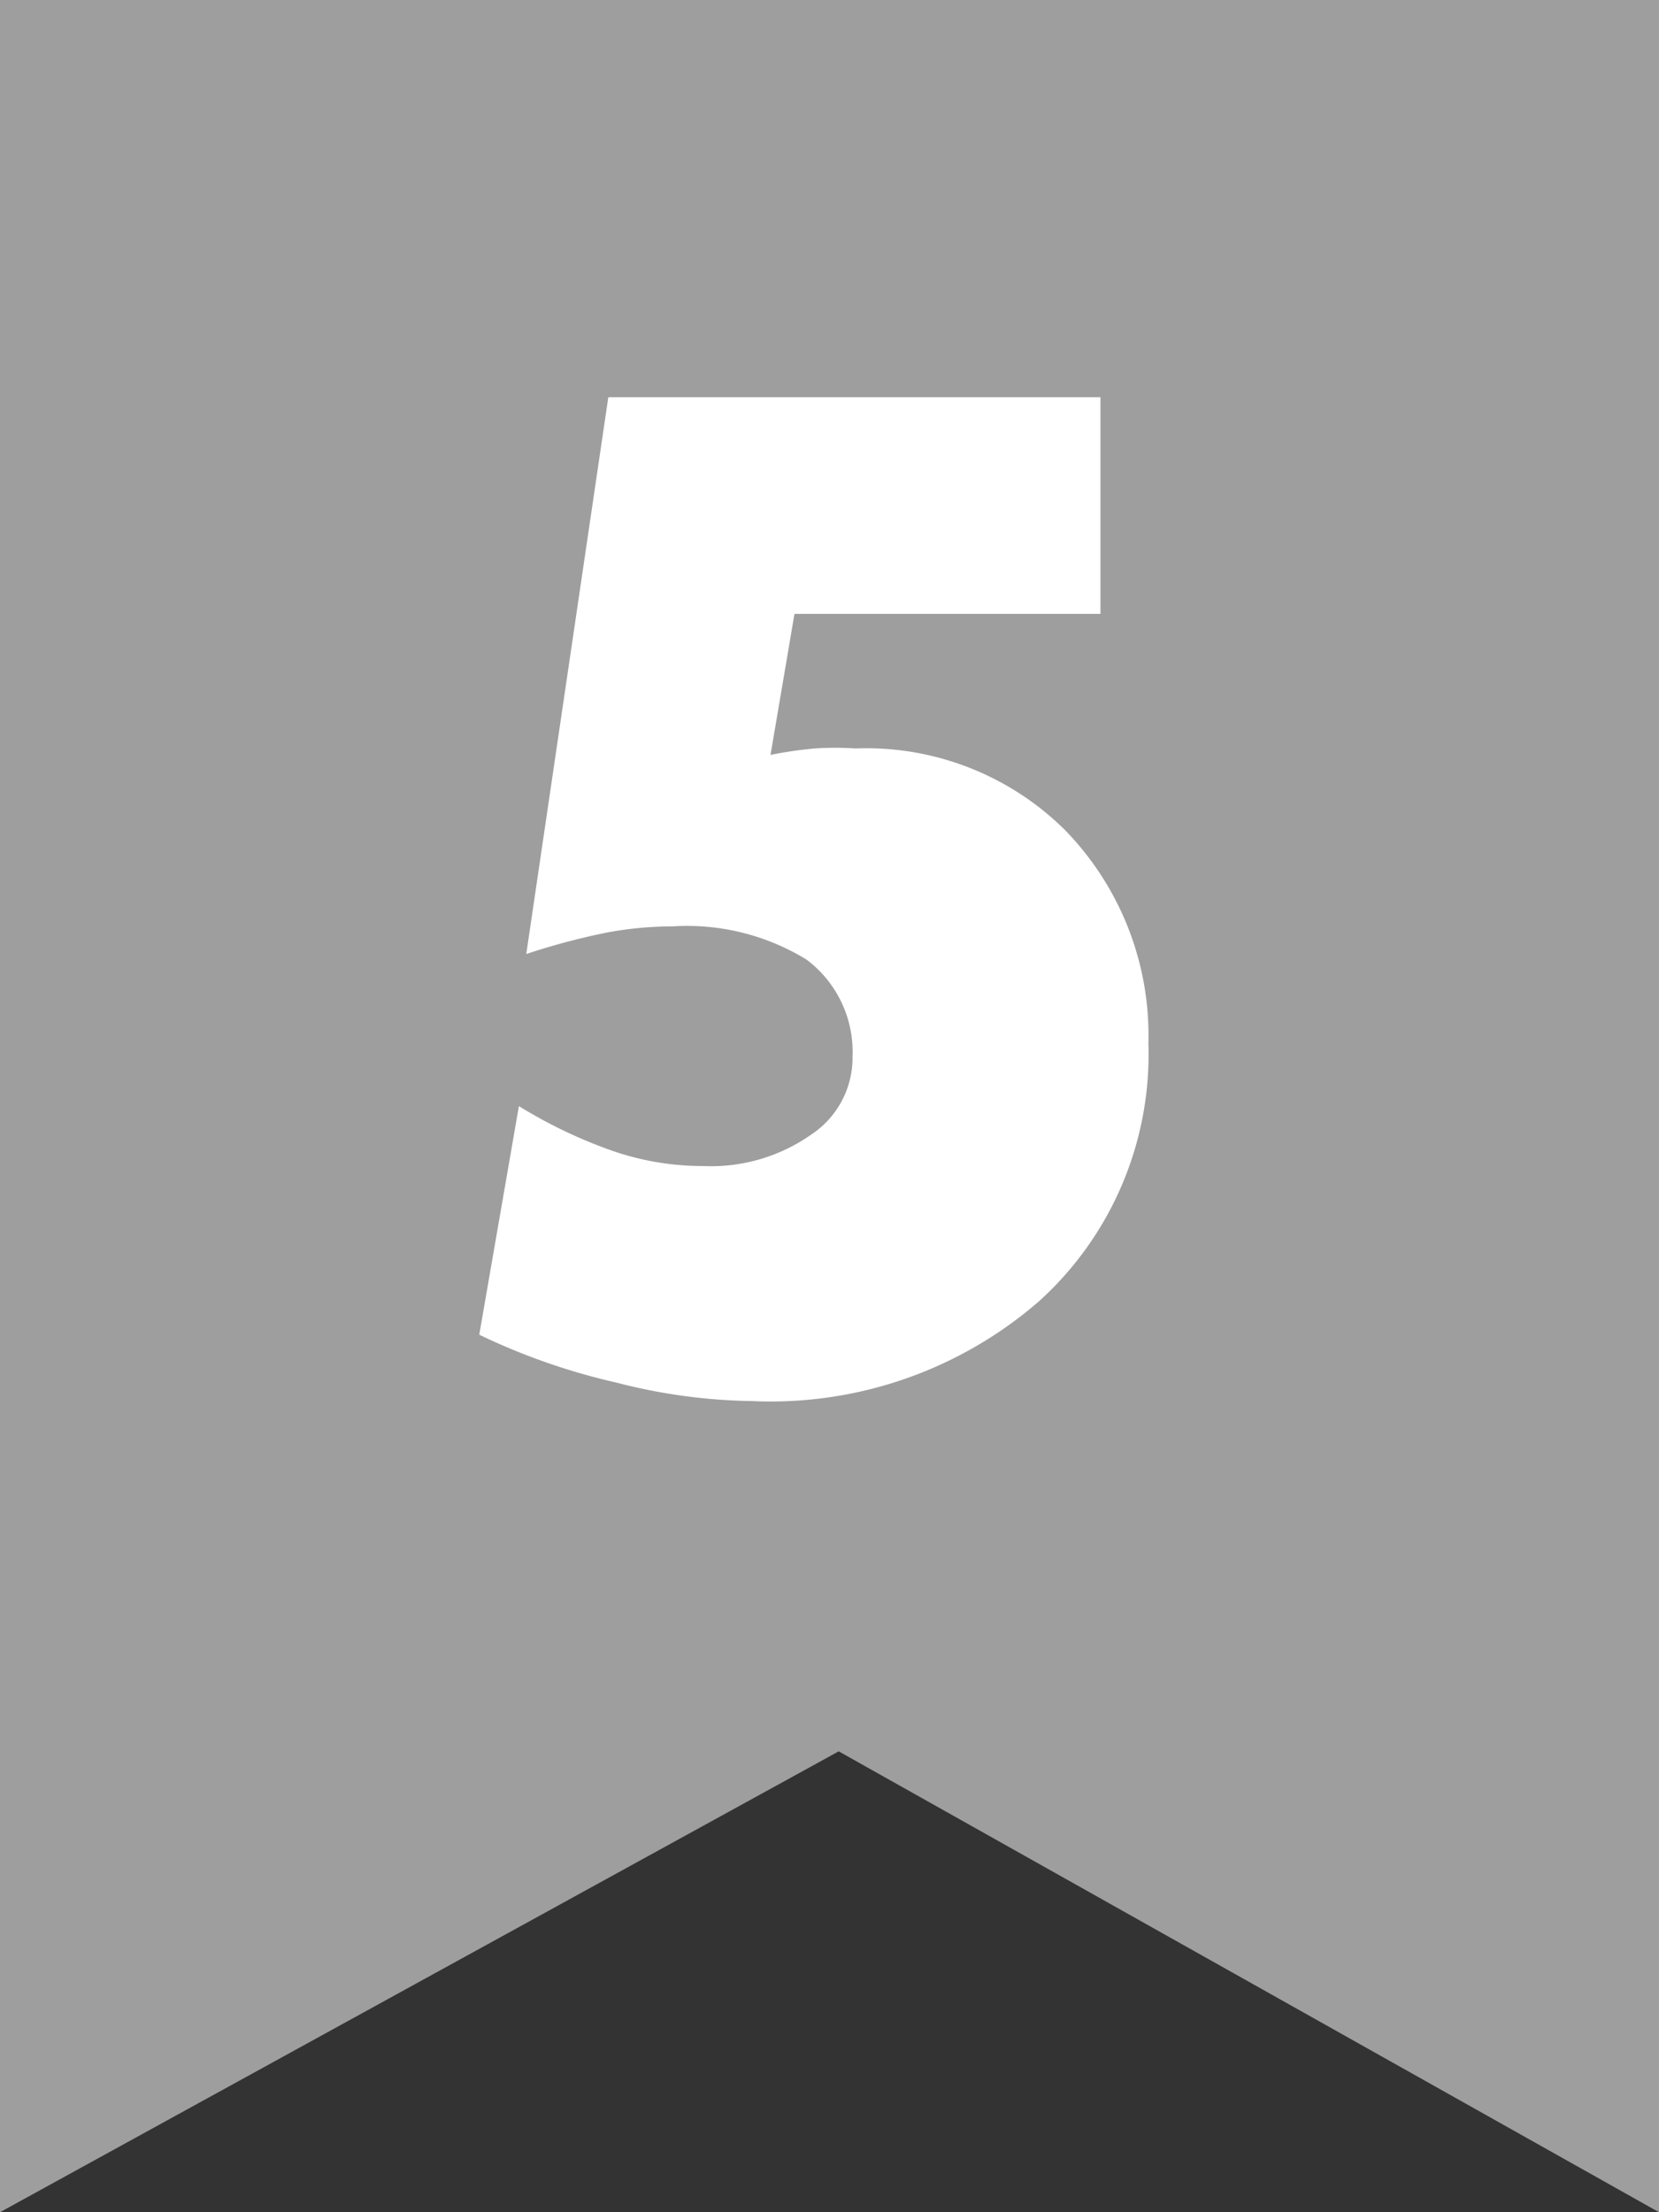
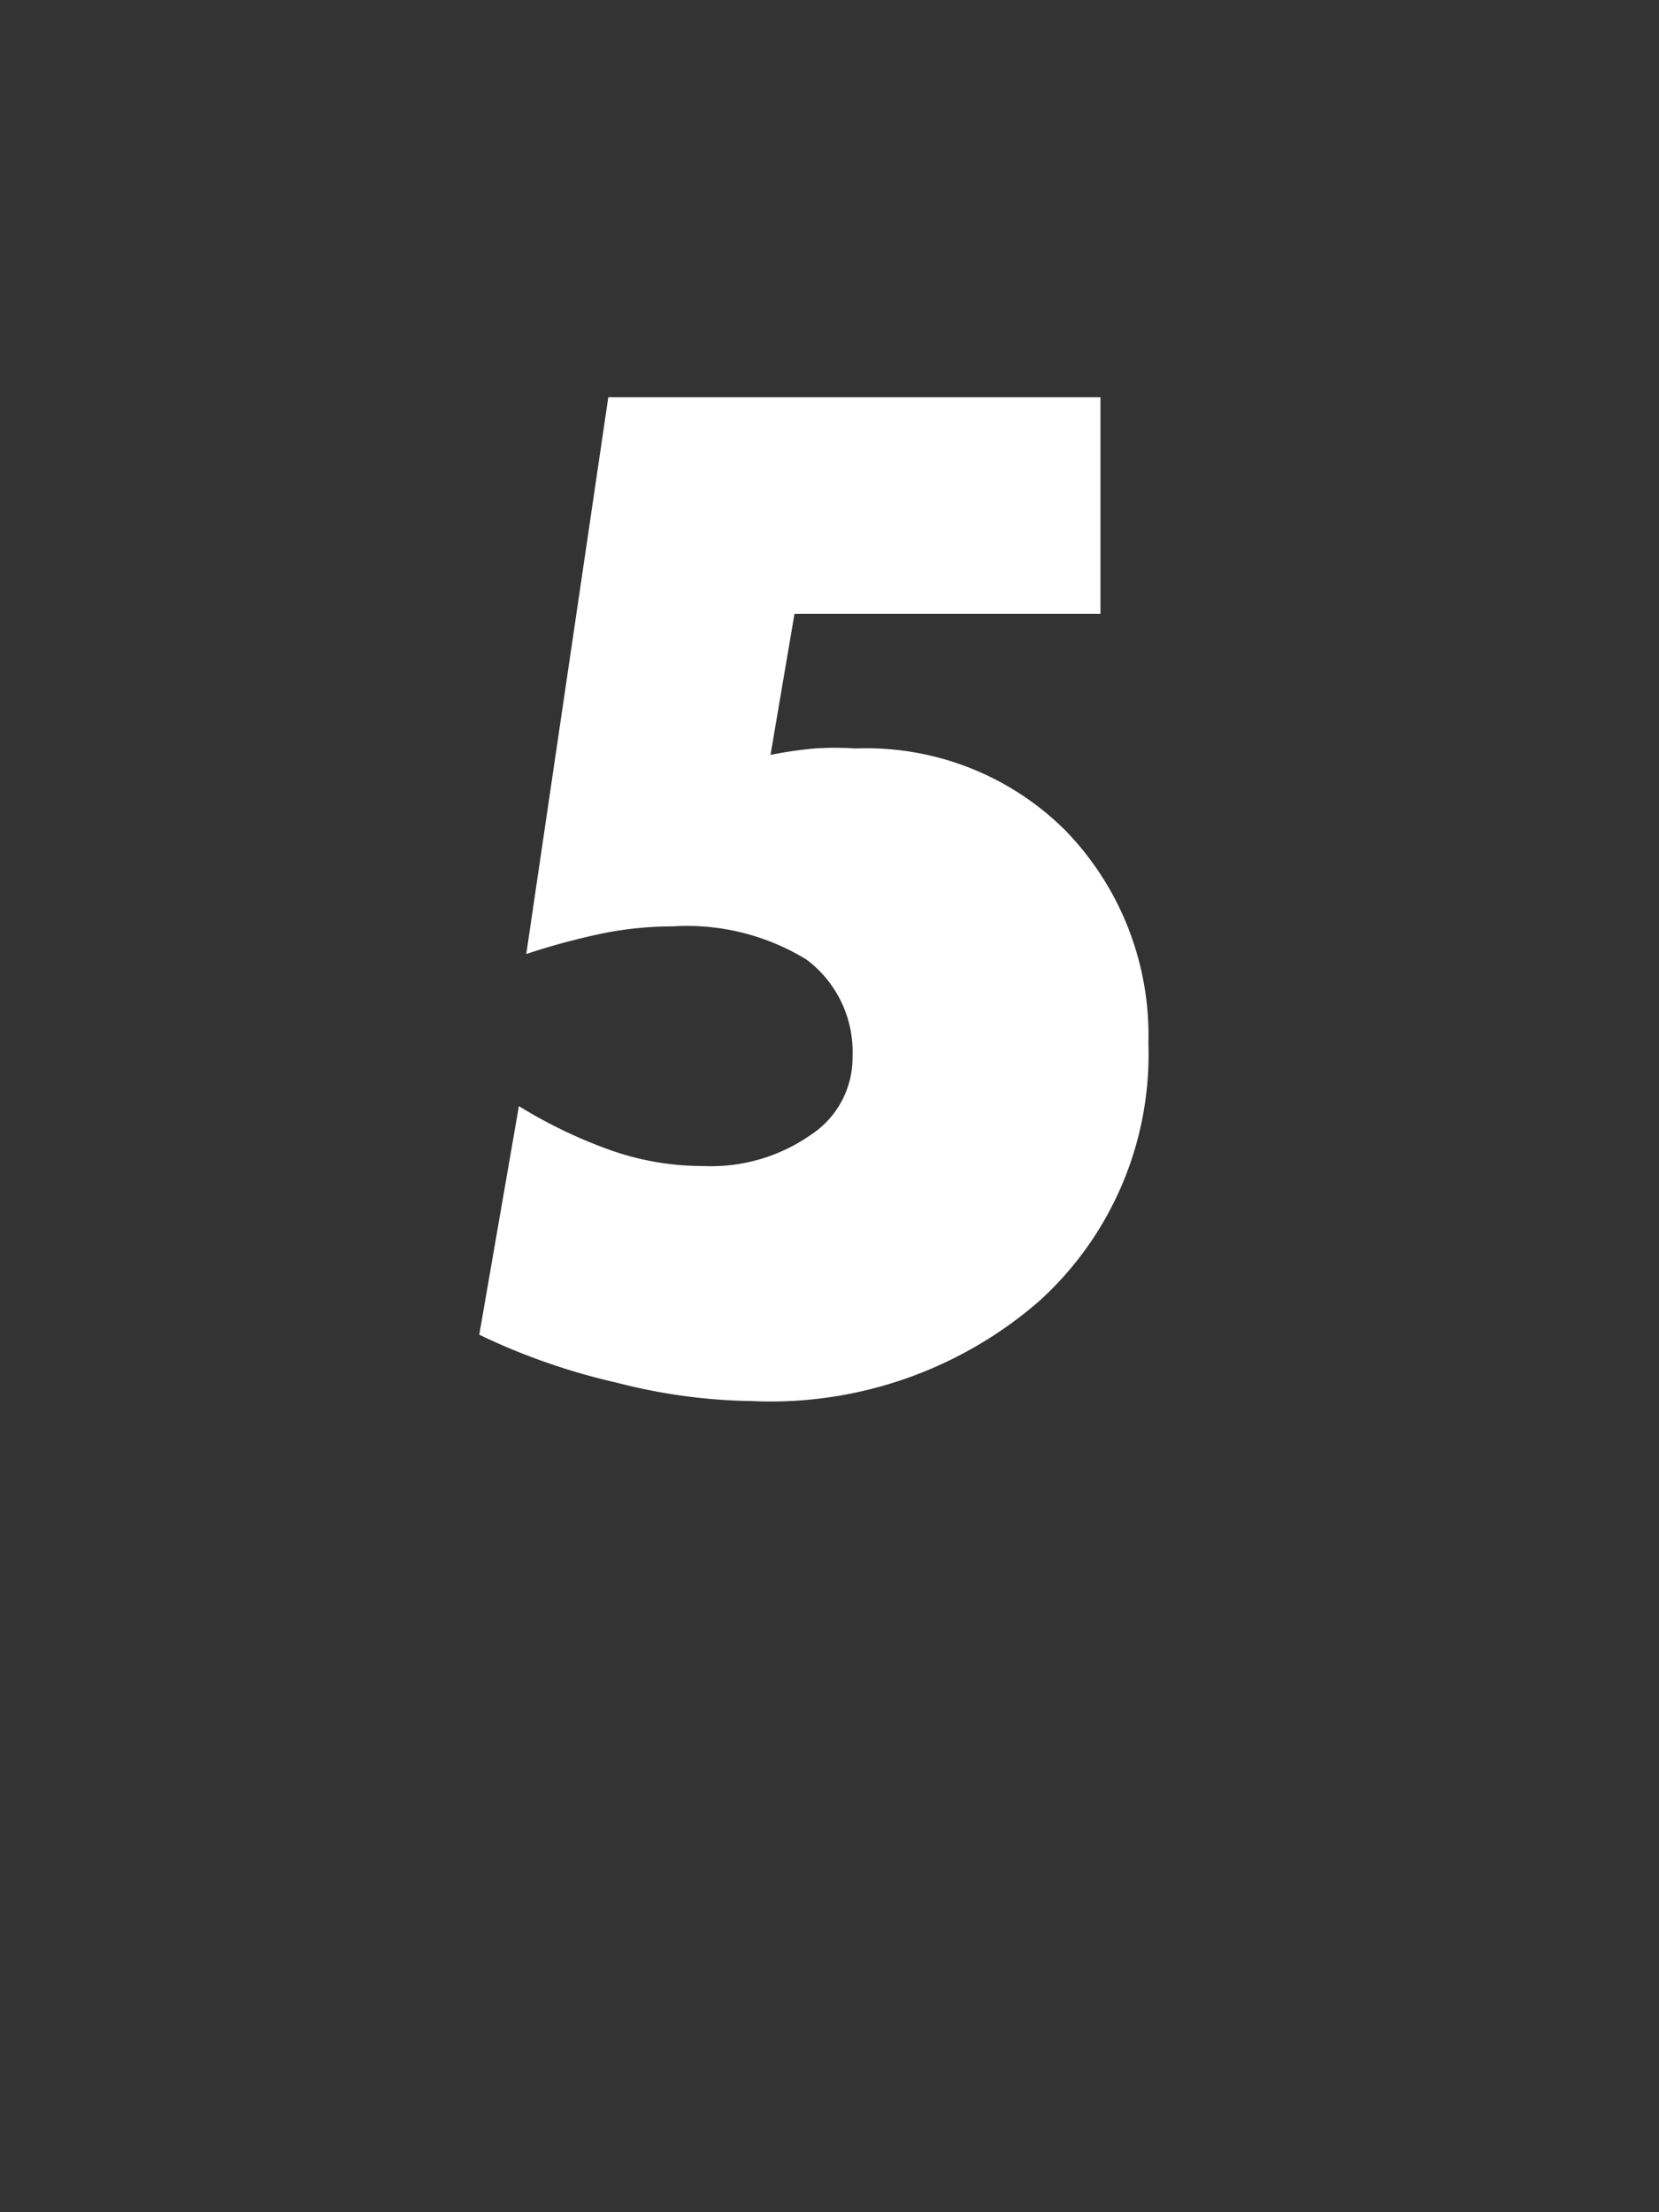
<svg xmlns="http://www.w3.org/2000/svg" width="18" height="24" viewBox="0 0 18 24">
  <rect x="0" y="0" width="18" height="24" fill="#333333" stroke="none" />
  <defs>
    <style>.cls-1{fill:#9e9e9e;}.cls-2{fill:#fff;}</style>
  </defs>
  <title>ic_rank05</title>
  <g id="レイヤー_2" data-name="レイヤー 2">
    <g id="レイヤー_1-2" data-name="レイヤー 1">
-       <polygon class="cls-1" points="18 24 9.1 19 0 24 0 0 18 0 18 24" />
      <path class="cls-2" d="M5.63,12a5.24,5.24,0,0,0,1,.48,3,3,0,0,0,1,.17,1.89,1.89,0,0,0,1.17-.34,1,1,0,0,0,.45-.85,1.25,1.25,0,0,0-.5-1.05,2.48,2.48,0,0,0-1.45-.36,3.9,3.9,0,0,0-.73.07,7.45,7.45,0,0,0-.86.23L6.6,4.31h5.34V6.66H8.62L8.36,8.19a4.28,4.28,0,0,1,.48-.07,3.25,3.25,0,0,1,.44,0A3.06,3.06,0,0,1,11.55,9a3.19,3.19,0,0,1,.91,2.32,3.61,3.61,0,0,1-1.19,2.8,4.44,4.44,0,0,1-3.11,1.08A6.16,6.16,0,0,1,6.69,15a7,7,0,0,1-1.49-.52Z" />
    </g>
  </g>
</svg>